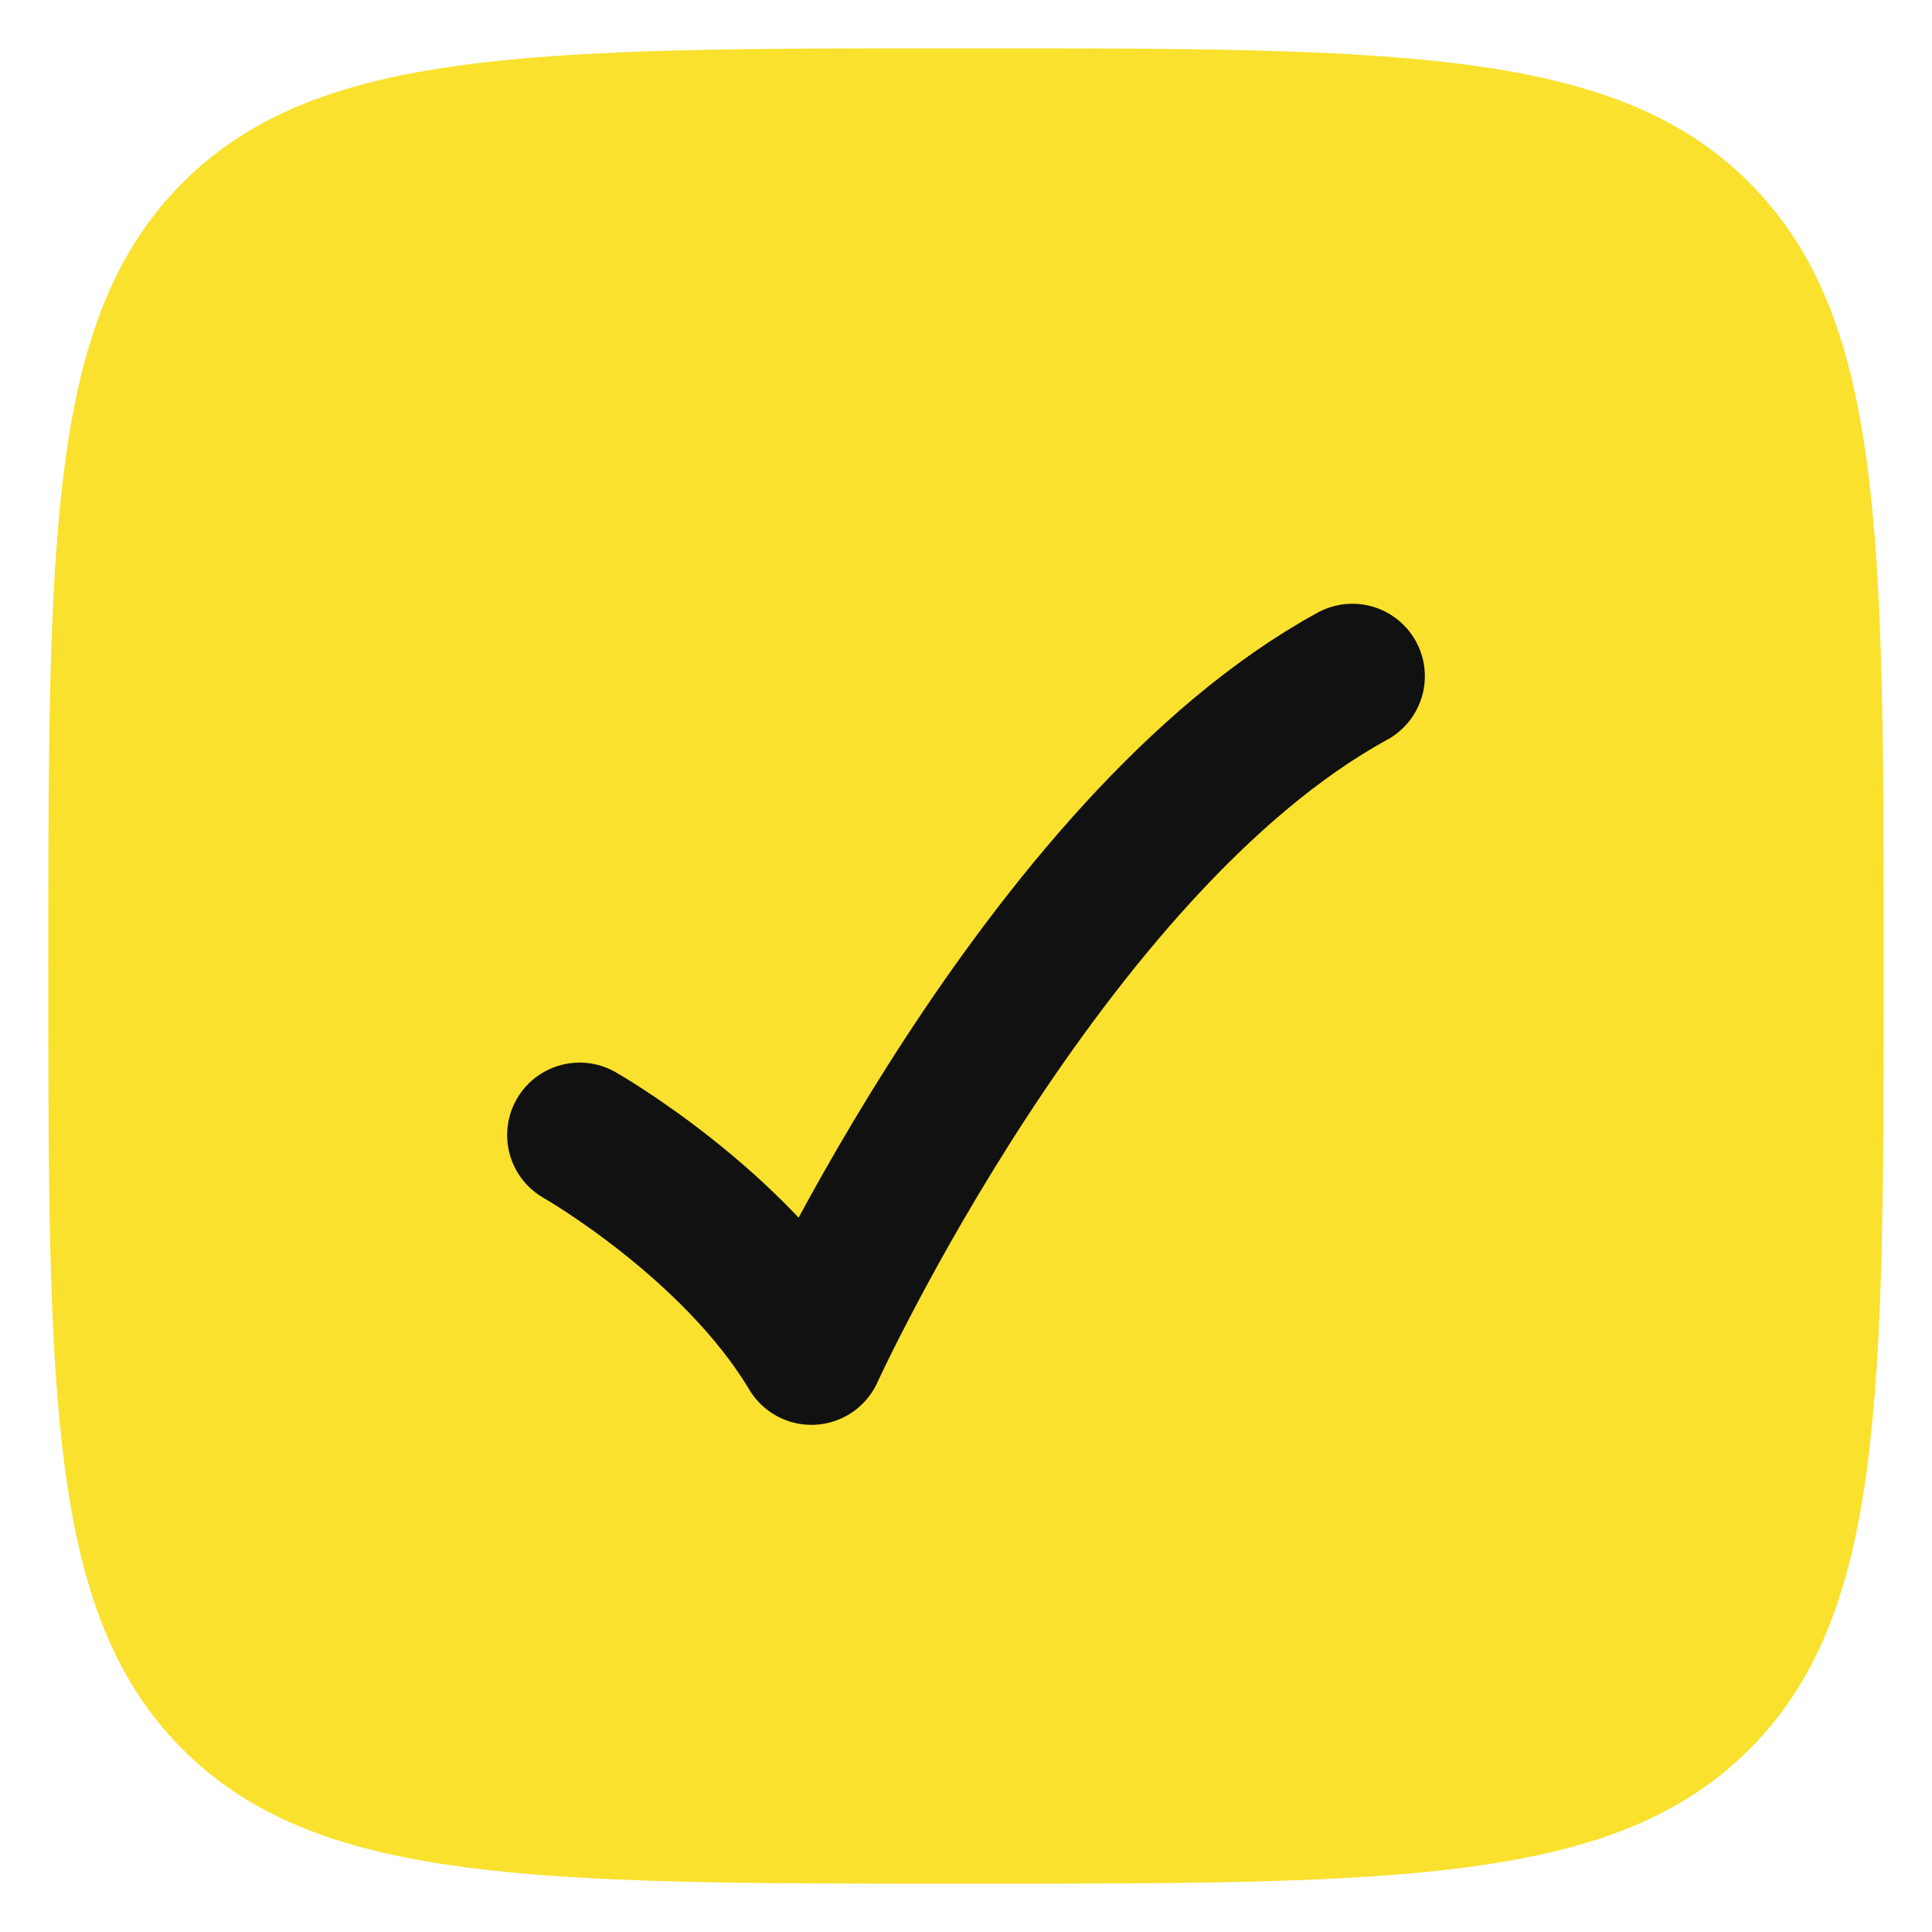
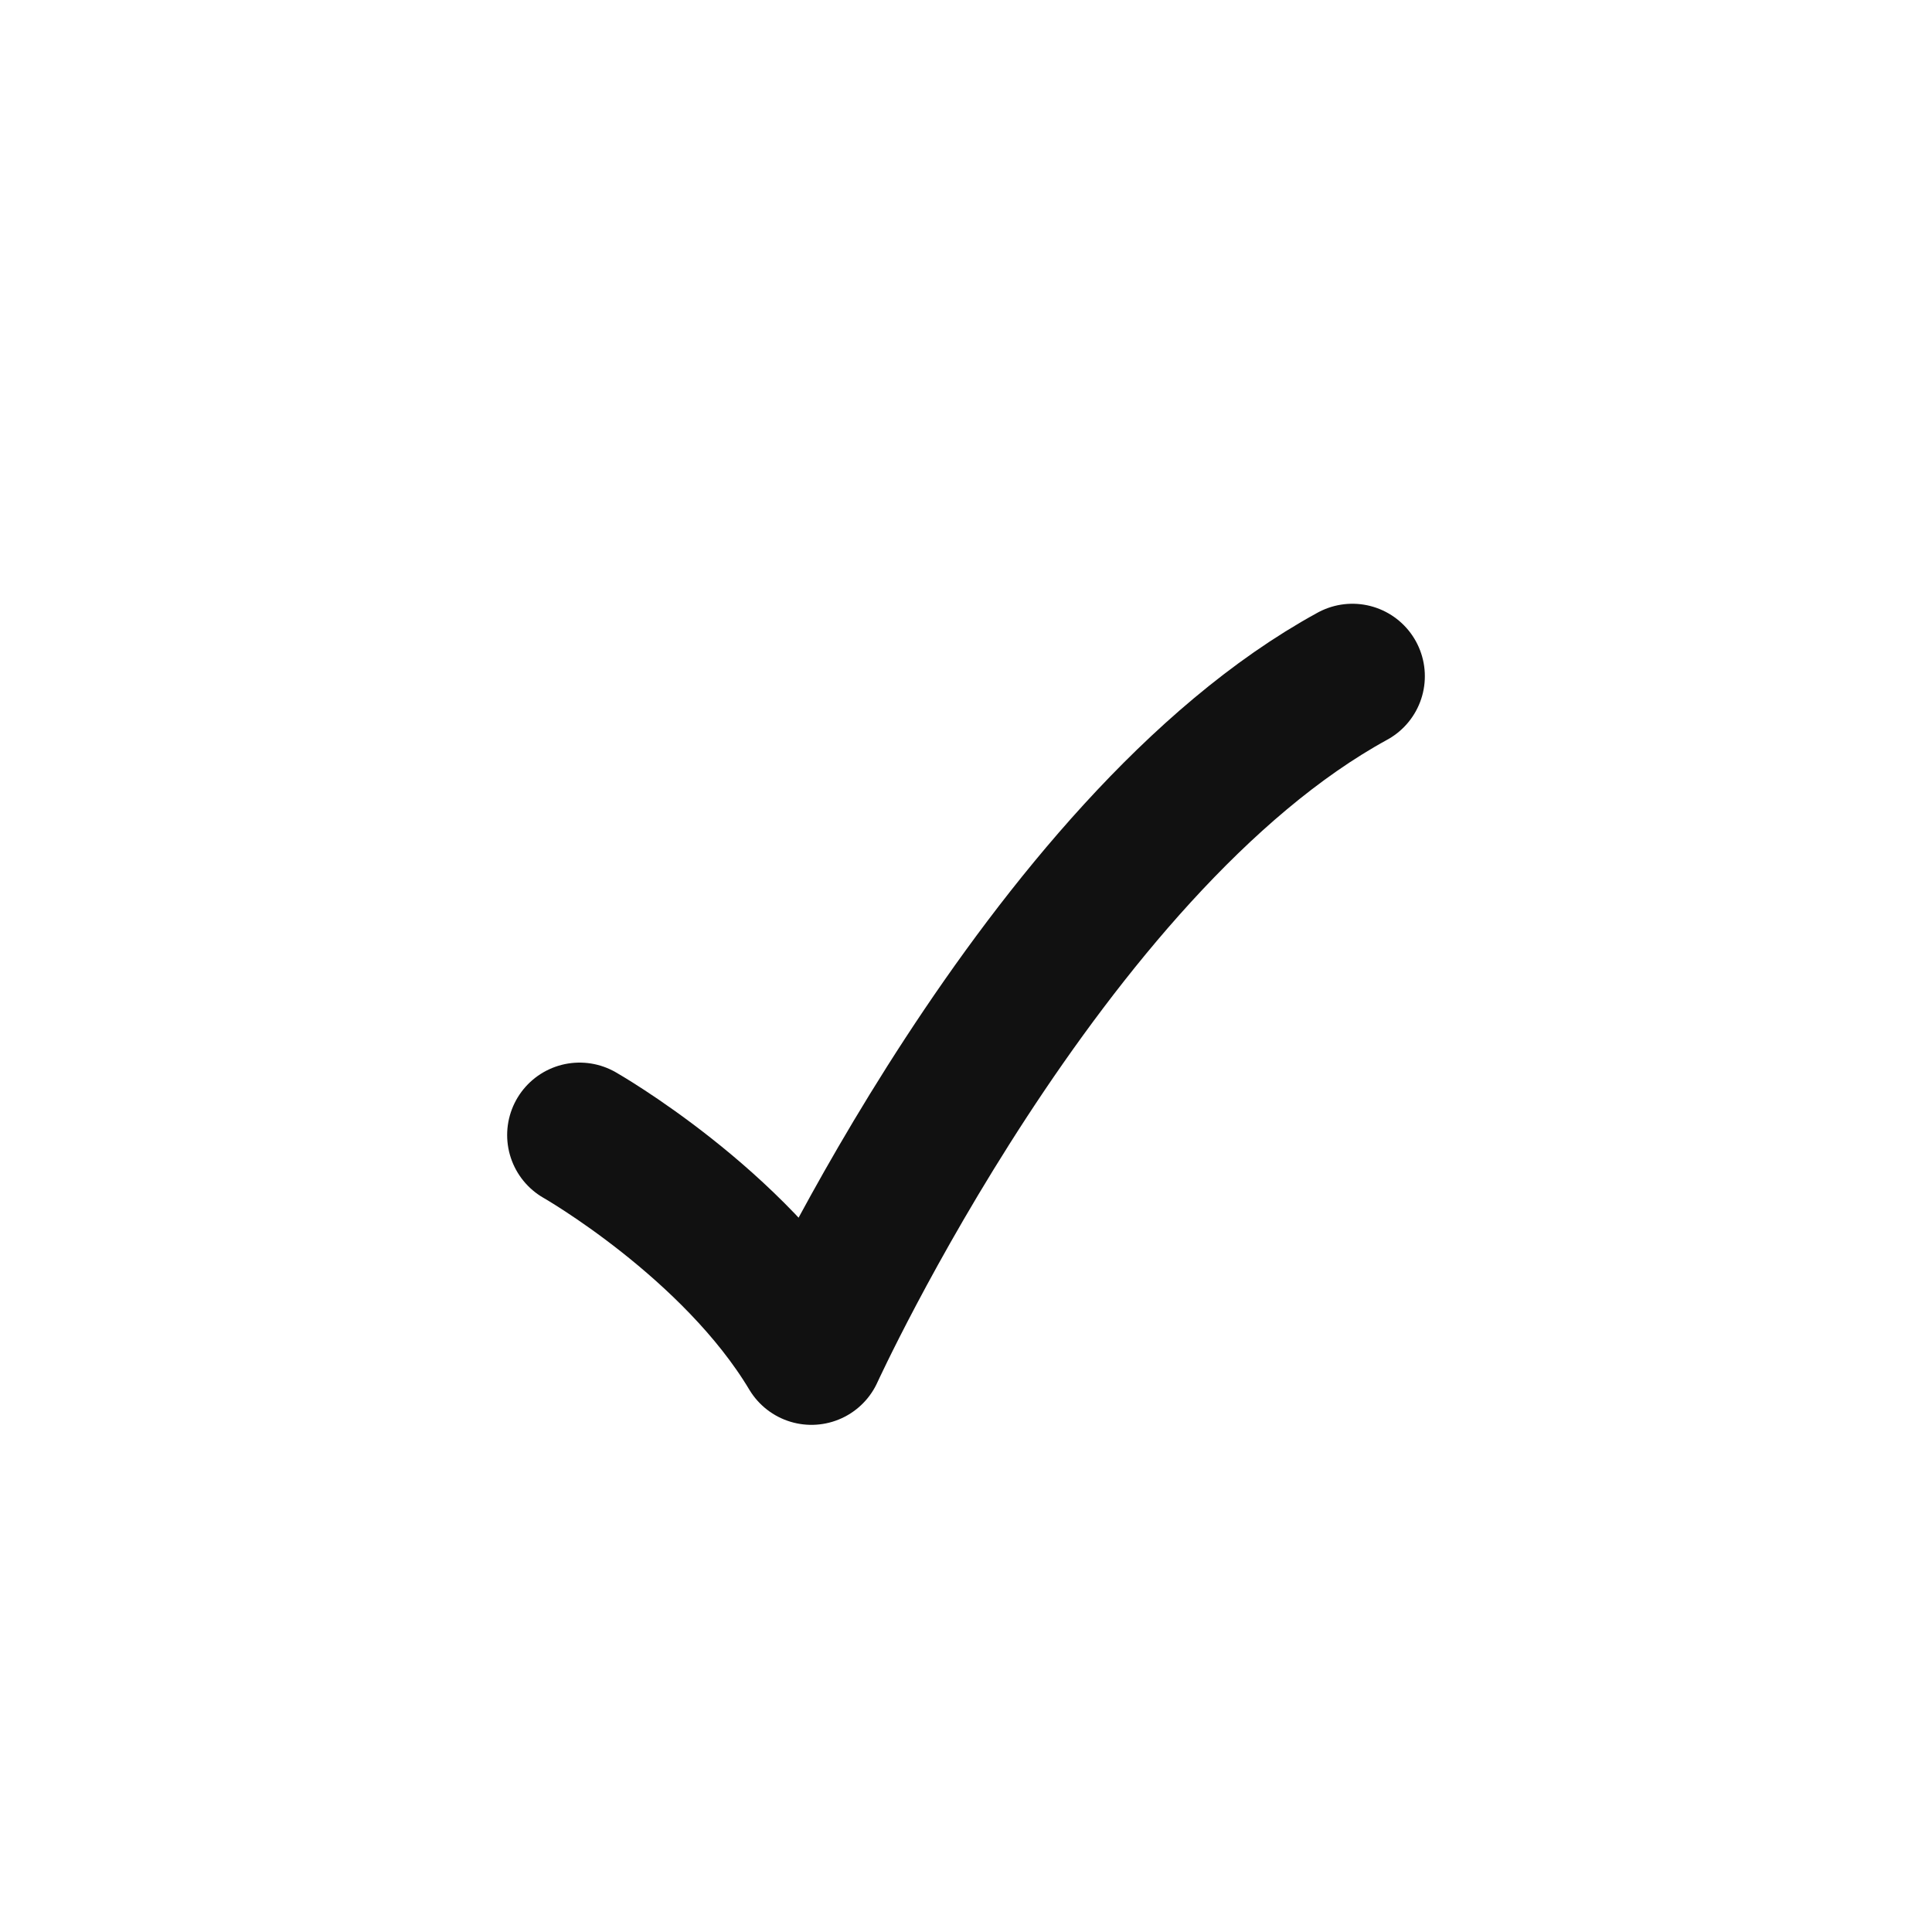
<svg xmlns="http://www.w3.org/2000/svg" width="20" height="20" viewBox="0 0 20 20" fill="none">
-   <path d="M0.5 10C0.5 5.522 0.5 3.282 1.891 1.891C3.282 0.5 5.521 0.5 10 0.5C14.478 0.5 16.718 0.5 18.109 1.891C19.5 3.282 19.5 5.521 19.5 10C19.5 14.478 19.5 16.718 18.109 18.109C16.718 19.5 14.479 19.5 10 19.5C5.522 19.5 3.282 19.5 1.891 18.109C0.5 16.718 0.5 14.479 0.5 10Z" fill="#F9E12E" />
  <path d="M6 11.75C6 11.75 7.6 12.662 8.4 14C8.4 14 10.8 8.75 14 7" stroke="#111111" stroke-width="1.5" stroke-linecap="round" stroke-linejoin="round" />
</svg>